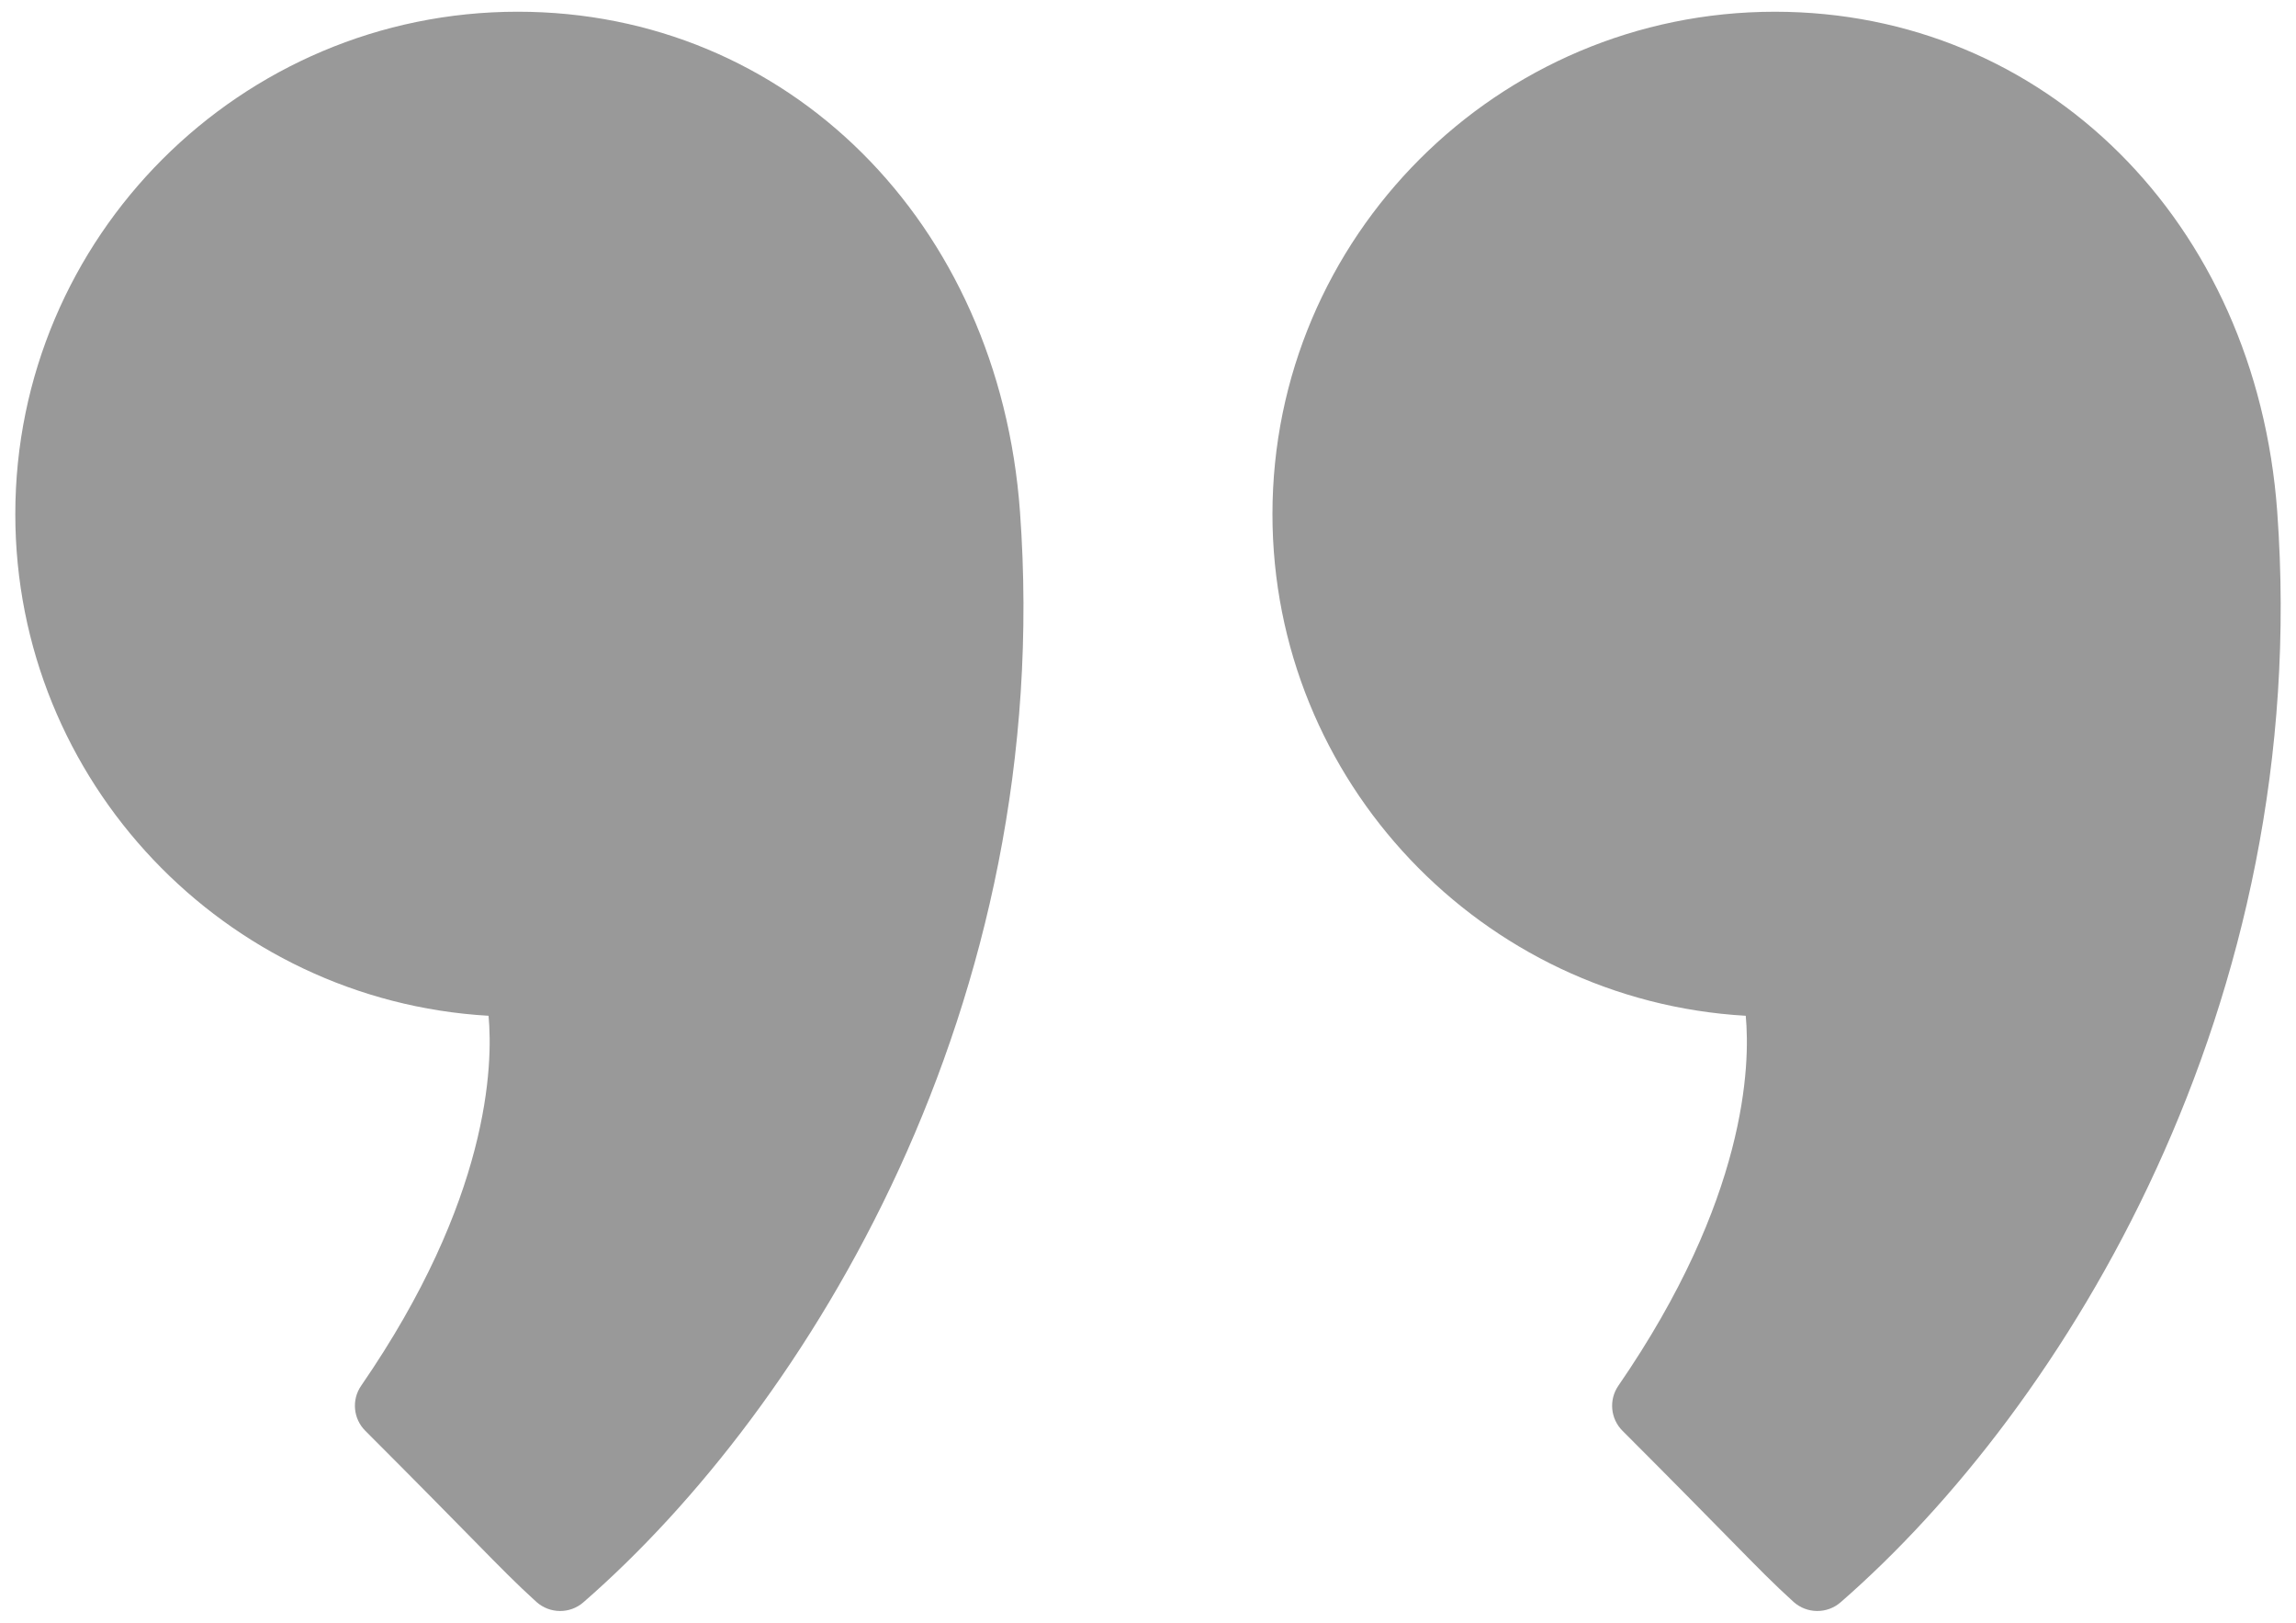
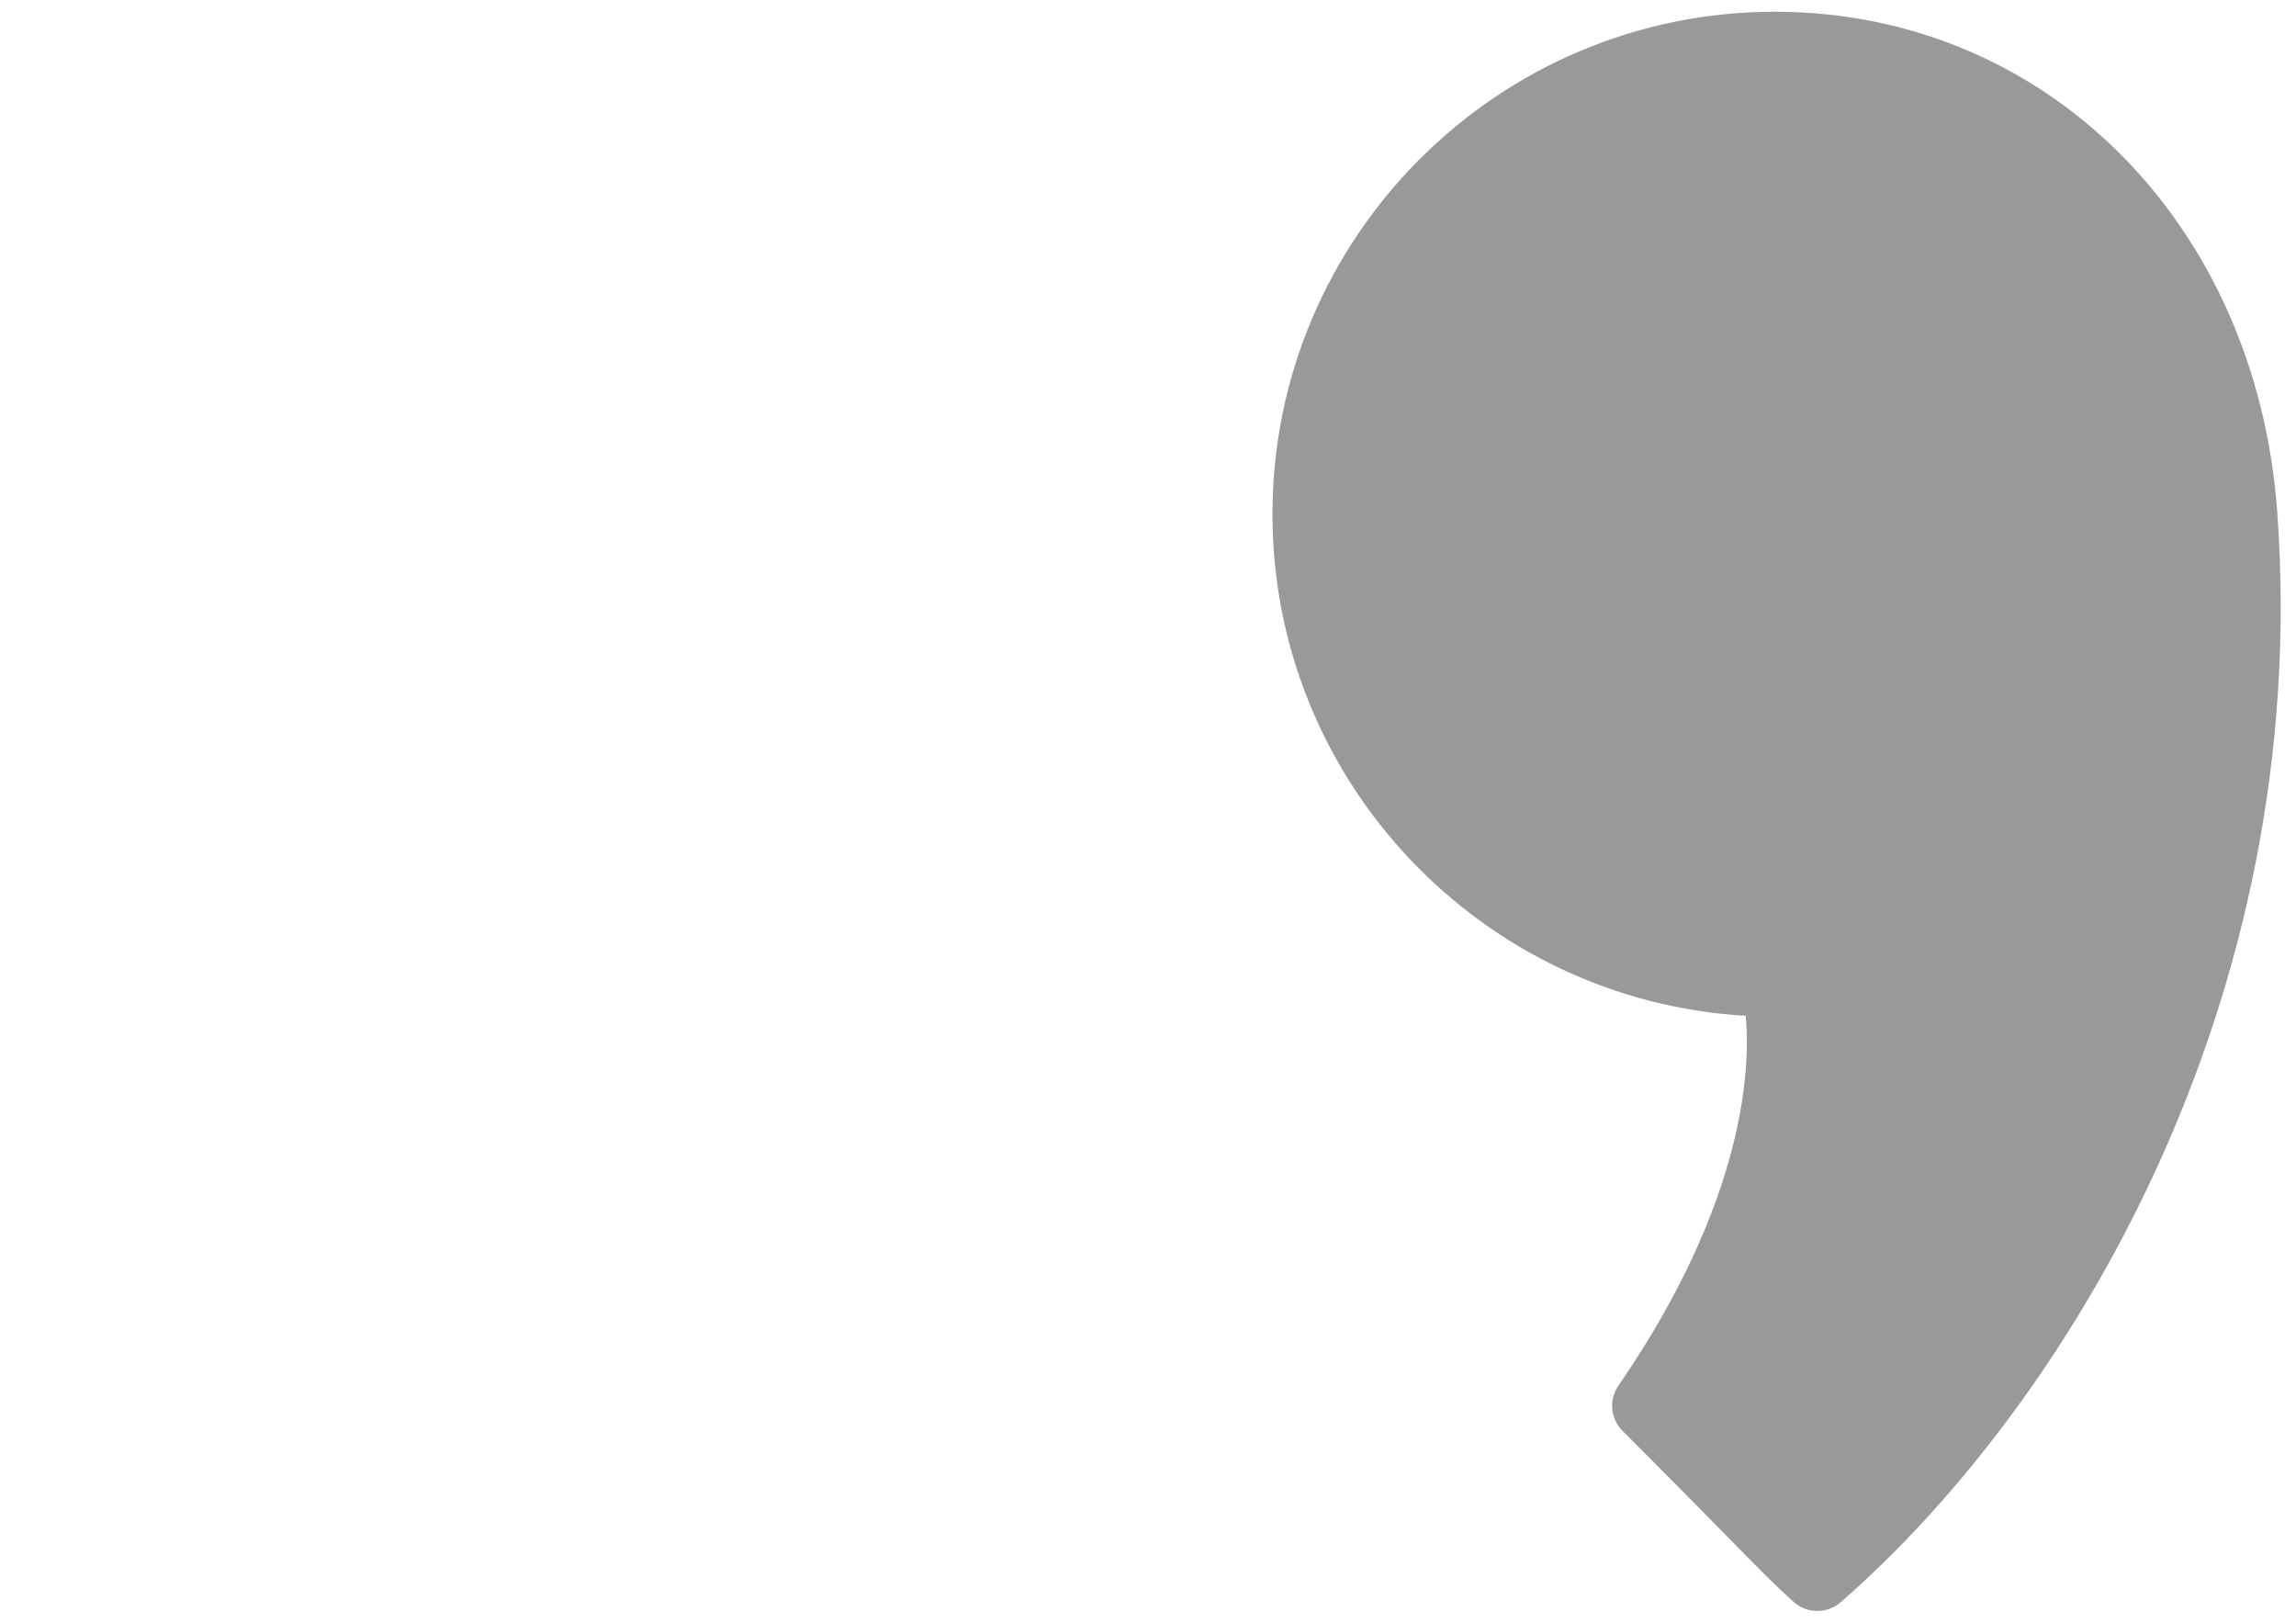
<svg xmlns="http://www.w3.org/2000/svg" version="1.1" id="Layer_1" x="0px" y="0px" width="150px" height="106px" viewBox="0 0 150 106" enable-background="new 0 0 150 106" xml:space="preserve">
  <g id="Quotemarks-left">
-     <path fill="#999999" d="M31.918,66.354c0.298,3.223,0.07,11.983-8.322,24.165c-0.635,0.919-0.52,2.158,0.27,2.946   c3.421,3.422,5.54,5.581,7.024,7.092c1.954,1.992,2.847,2.899,4.151,4.083c0.872,0.783,2.191,0.797,3.071,0.029   C52.741,91.94,68.987,65.64,66.636,33.419C65.258,14.5,51.458,0.766,33.823,0.766C15.724,0.766,1,15.488,1,33.586   C1,51.045,14.703,65.362,31.918,66.354z" />
    <path fill="#999999" d="M114.051,66.354c0.301,3.214,0.079,11.967-8.321,24.165c-0.633,0.919-0.52,2.158,0.269,2.946   c3.414,3.415,5.53,5.571,7.014,7.082c1.961,1.997,2.854,2.907,4.16,4.093c0.872,0.783,2.19,0.795,3.071,0.031   c14.627-12.729,30.876-39.024,28.529-71.251v-0.003c-1.382-18.917-15.185-32.65-32.82-32.65c-18.098,0-32.822,14.722-32.822,32.82   C83.13,51.047,96.833,65.367,114.051,66.354z" />
  </g>
</svg>